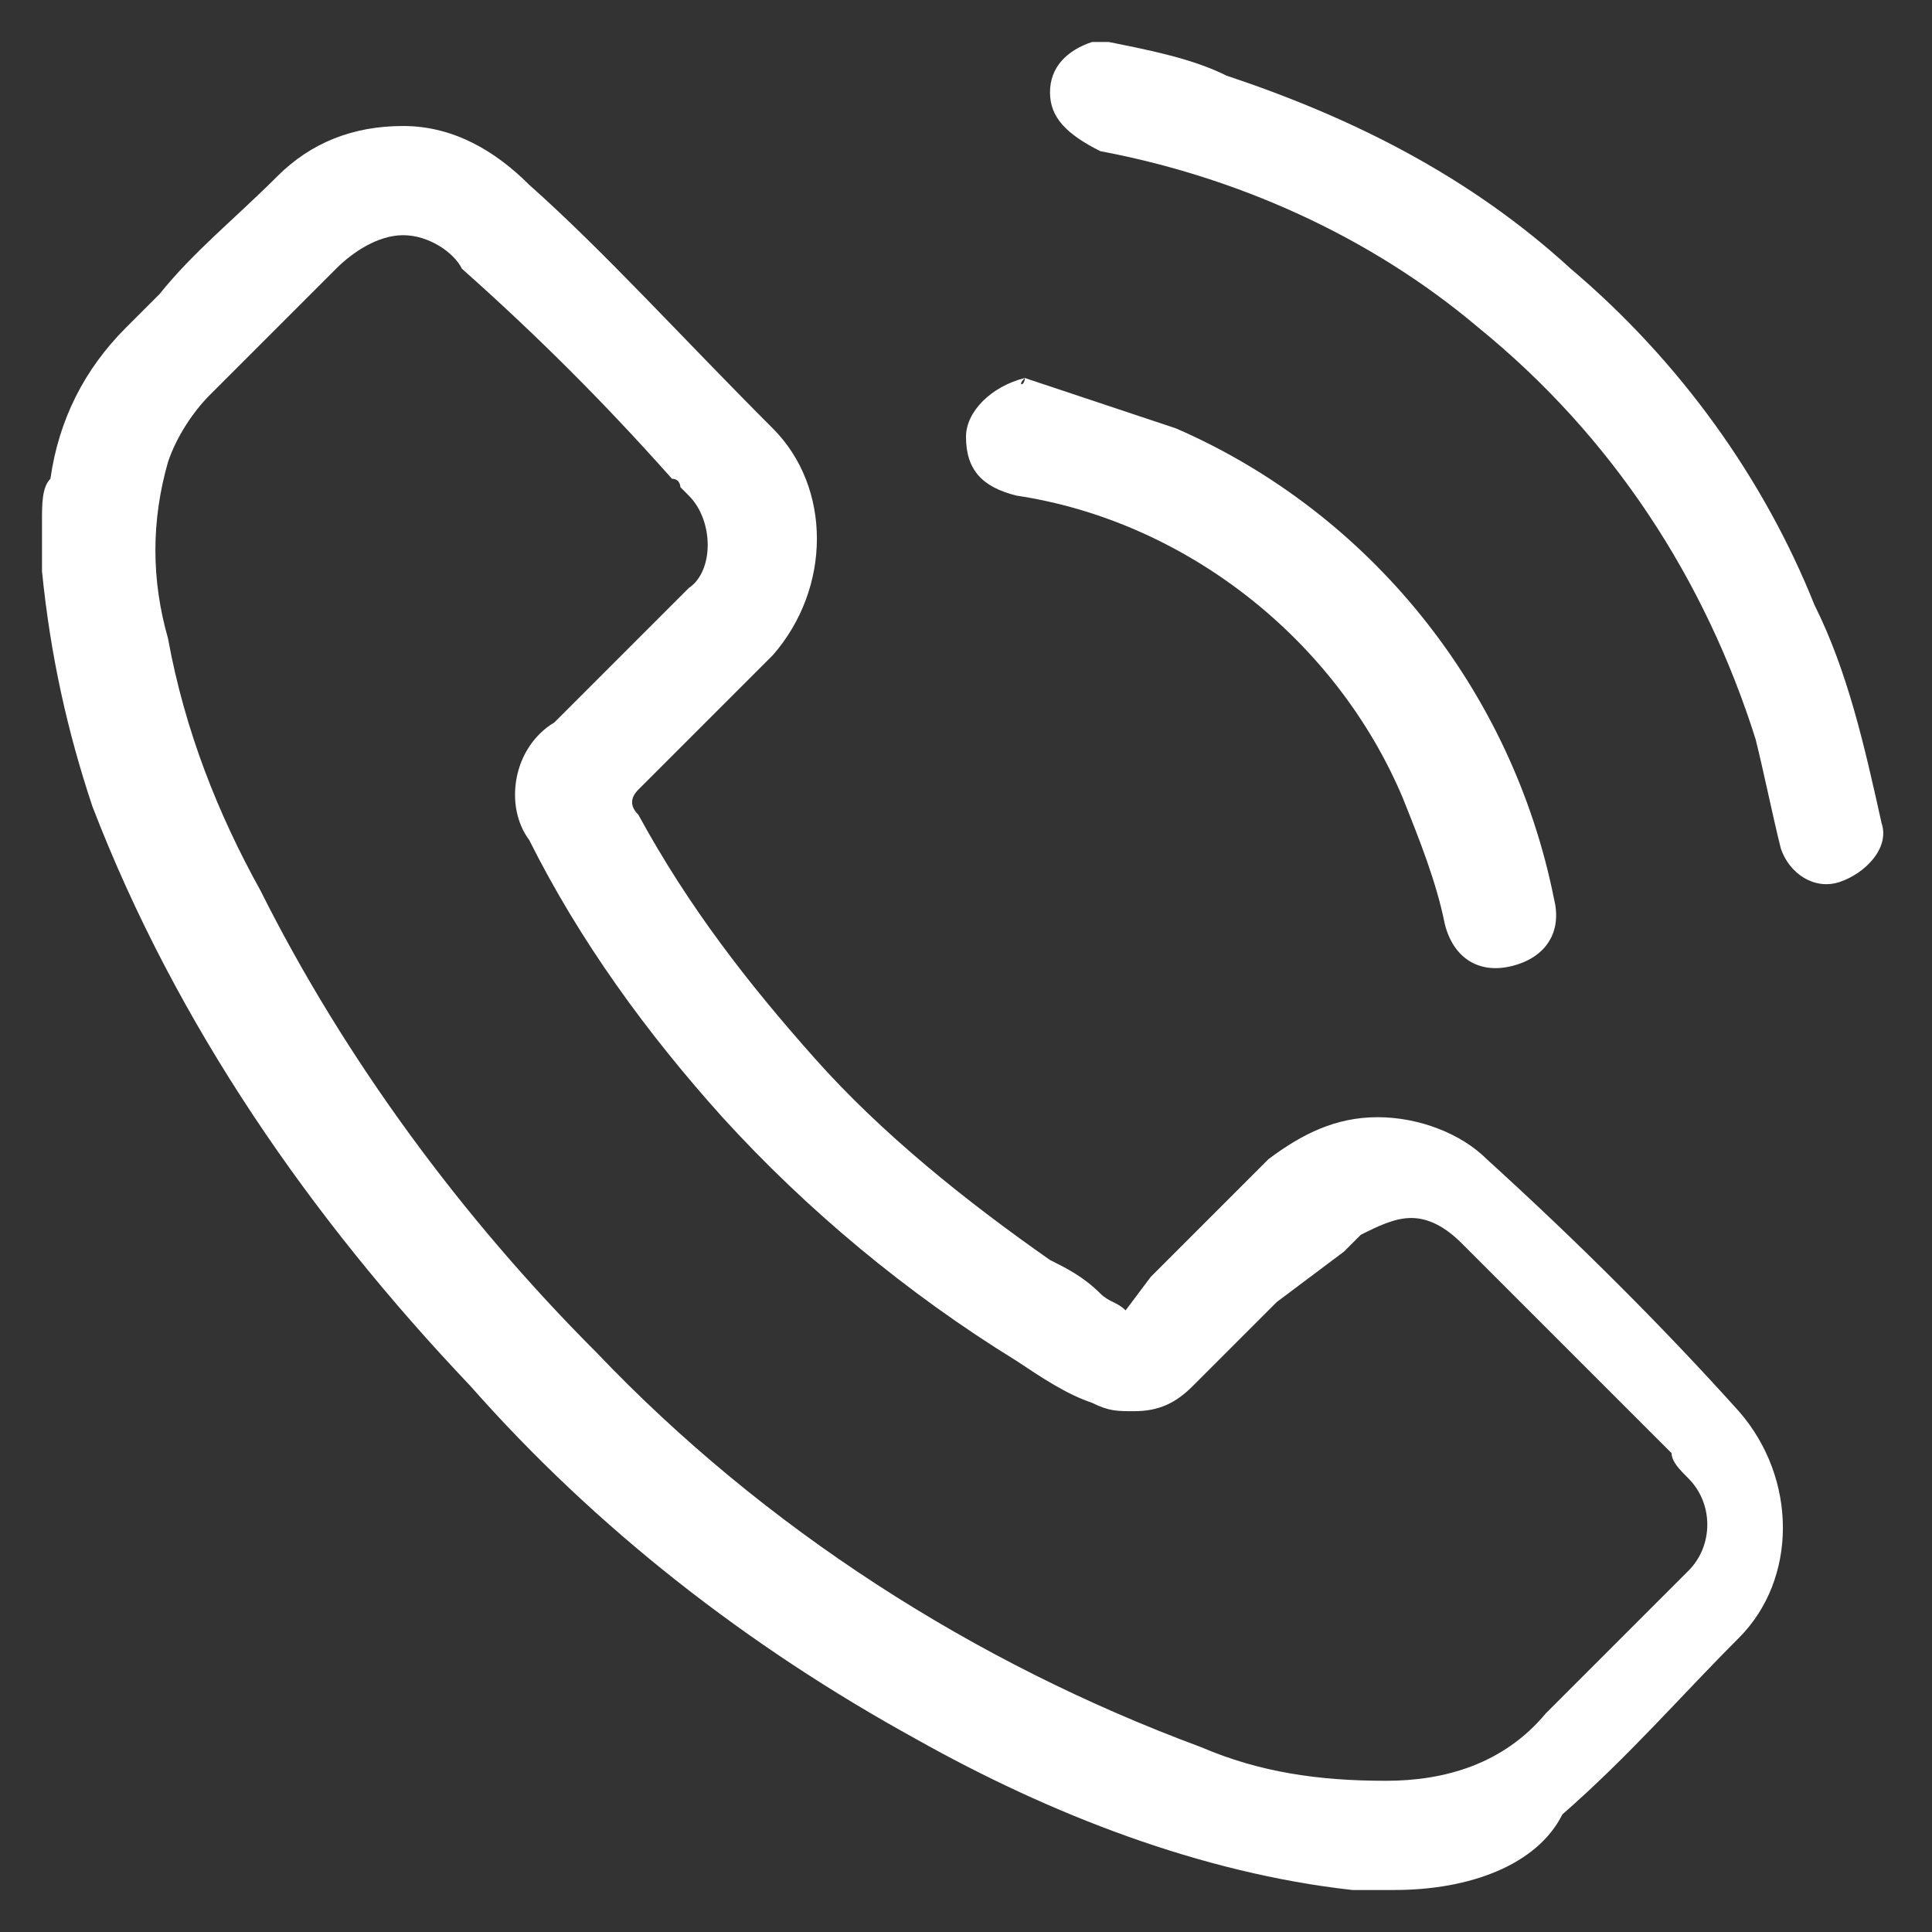
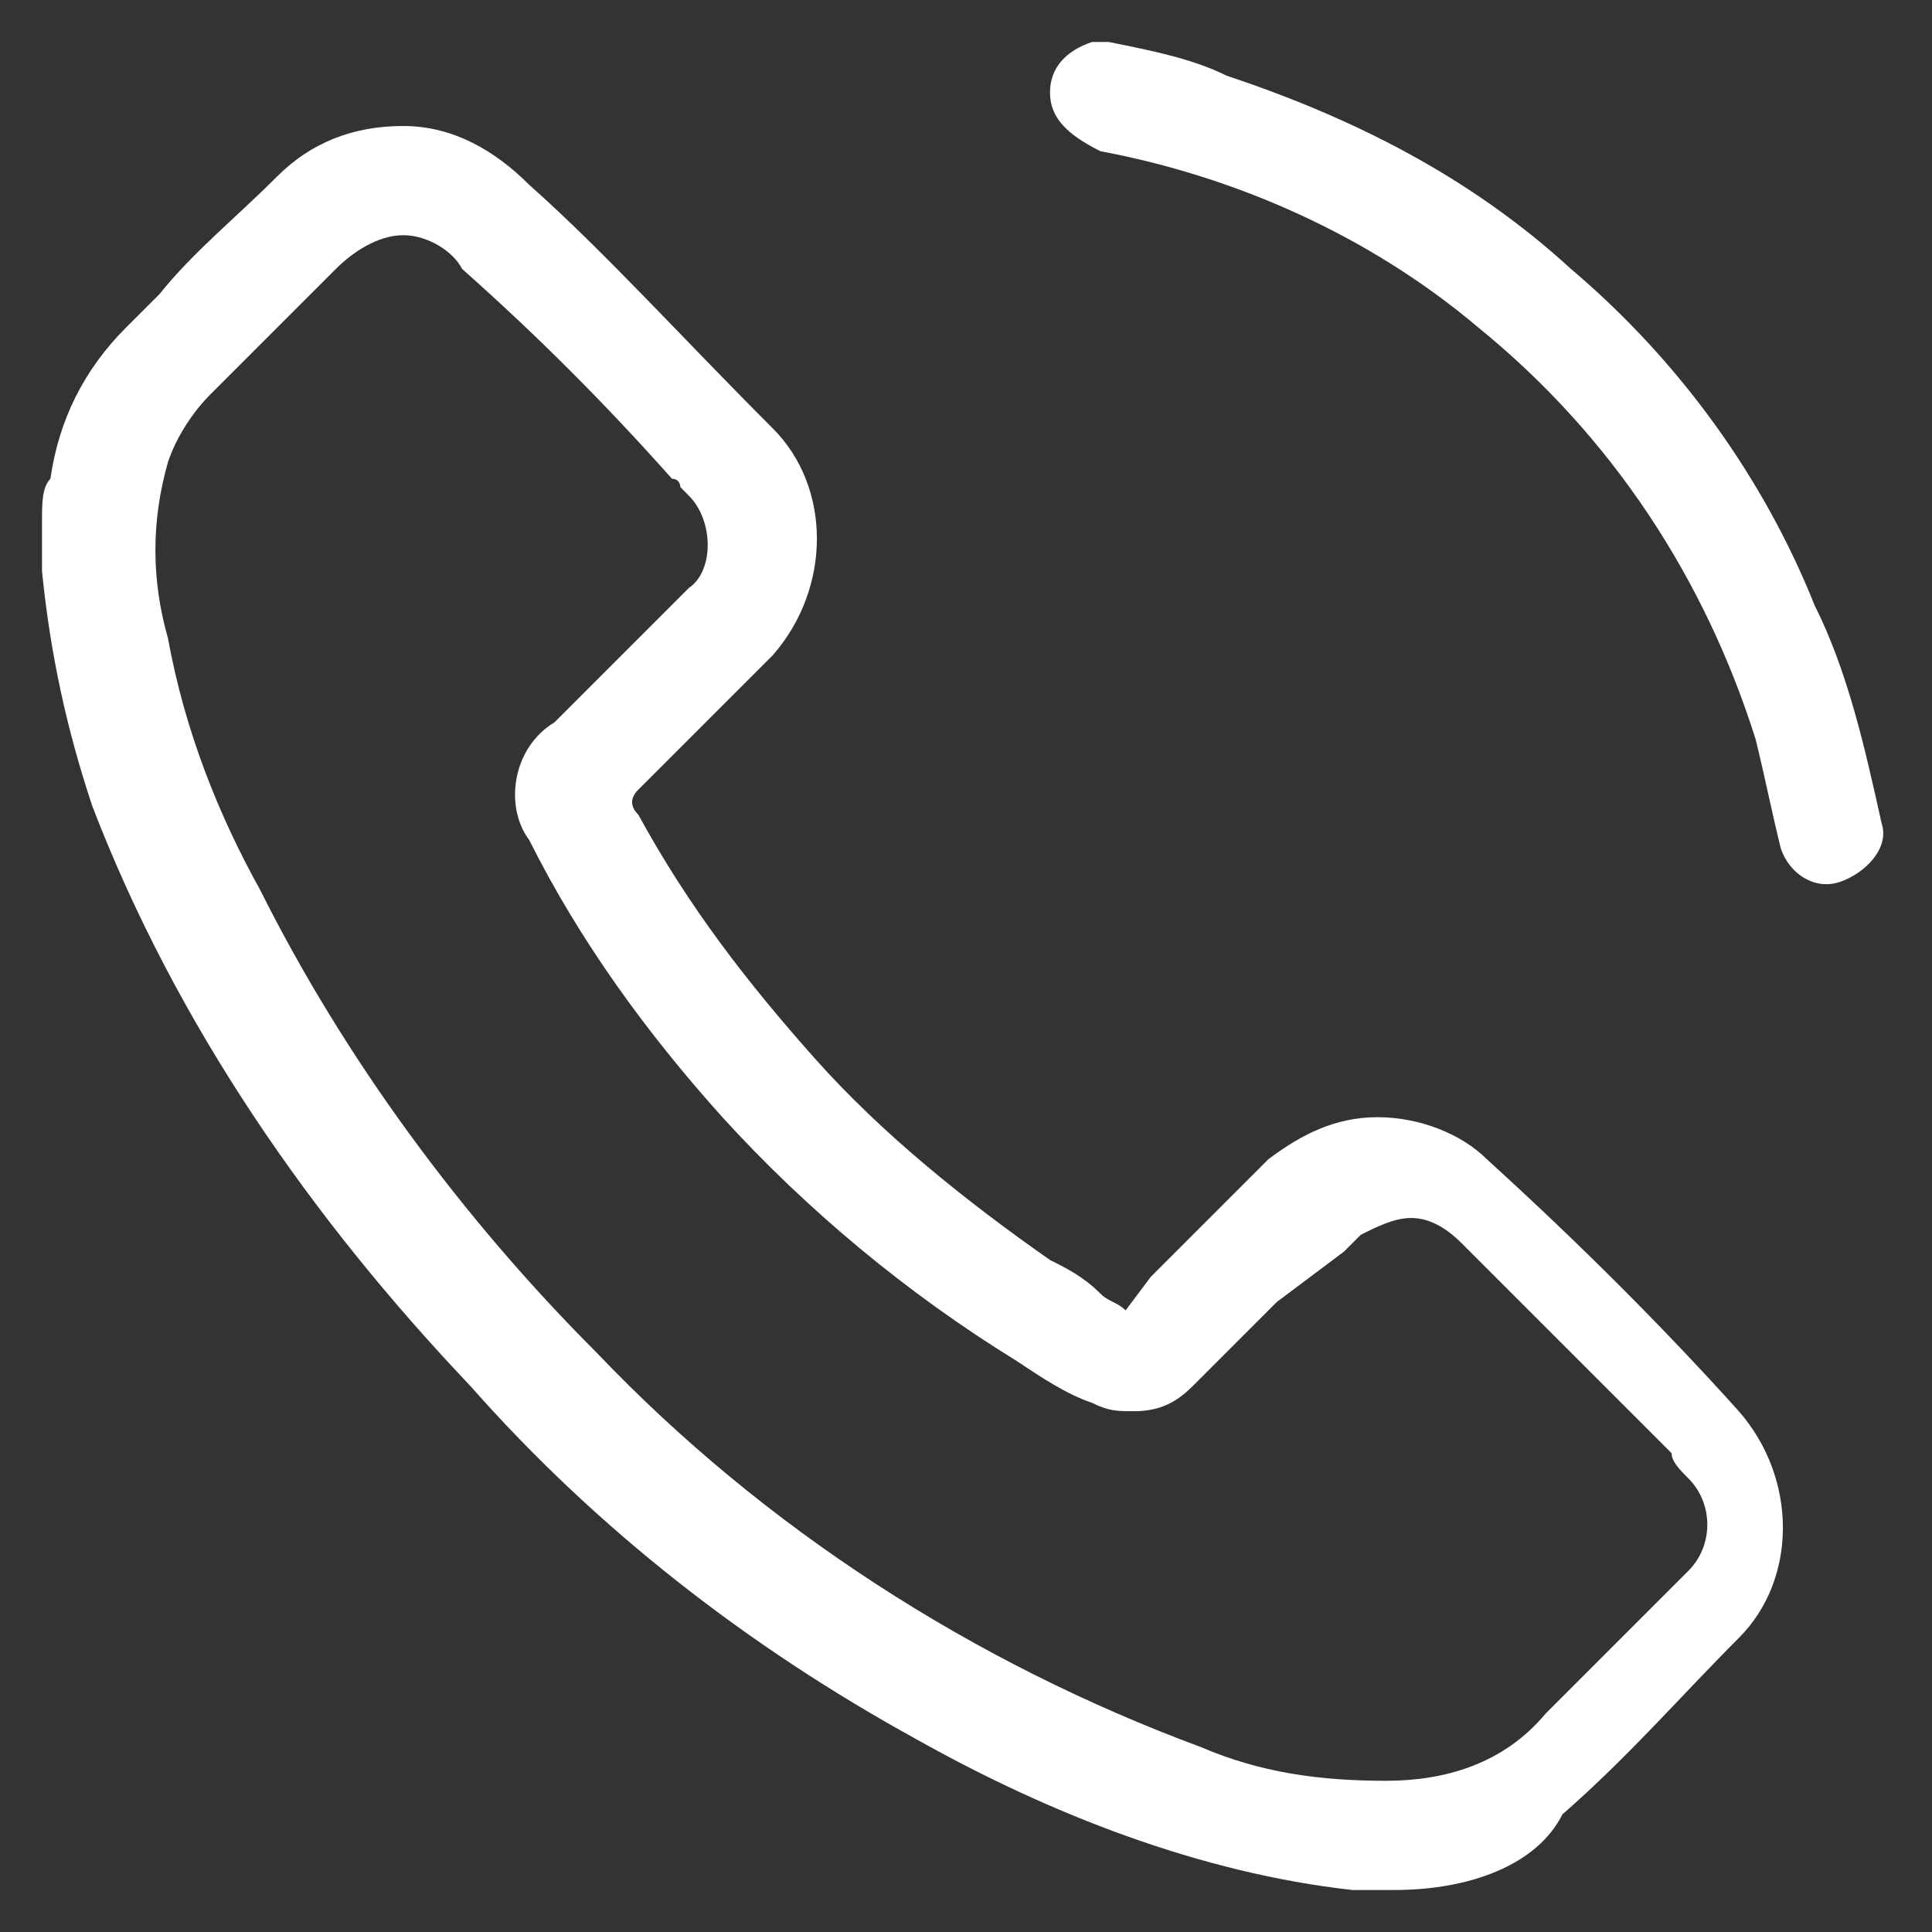
<svg xmlns="http://www.w3.org/2000/svg" version="1.1" id="Layer_1" x="0px" y="0px" viewBox="0 0 23 23" style="enable-background:new 0 0 23 23;" xml:space="preserve">
  <rect x="0" y="0" width="23" height="23" fill="#333333" stroke="none" />
  <style type="text/css">
	.st0{fill:#FFFFFF;}
</style>
  <g id="Group_7" transform="translate(0.5 0.5)">
    <path id="Fill_1" class="st0" d="M16.1,22c-0.1,0-0.3,0-0.5,0c-1.8-0.2-3.6-0.9-5.2-1.8c-2-1.1-3.8-2.5-5.3-4.2   c-1.9-2-3.5-4.3-4.5-6.9C0.3,8.2,0.1,7.3,0,6.3V6.2l0,0V5.9c0-0.1,0-0.2,0-0.2l0,0c0-0.2,0-0.4,0.1-0.5C0.2,4.5,0.5,3.9,1,3.4   C1.1,3.3,1.3,3.1,1.4,3c0.4-0.5,0.9-0.9,1.4-1.4C3.2,1.2,3.7,1,4.3,1s1.1,0.3,1.5,0.7c0.9,0.8,1.8,1.8,2.9,2.9   c0.7,0.7,0.7,1.9,0,2.7C8.3,7.7,7.9,8.1,7.5,8.5L7.1,8.9C7,9,7,9.1,7.1,9.2l0,0c0.6,1.1,1.3,2,2.1,2.9C10,13,11,13.8,12,14.5   c0.2,0.1,0.4,0.2,0.6,0.4c0.1,0.1,0.2,0.1,0.3,0.2l0.3-0.4c0.2-0.2,0.5-0.5,0.7-0.7s0.5-0.5,0.7-0.7c0.4-0.3,0.8-0.5,1.3-0.5   c0.5,0,1,0.2,1.3,0.5c1.1,1,2.1,2,3,3c0.7,0.8,0.7,2,0,2.7s-1.3,1.4-2.1,2.1C17.8,21.7,17,22,16.1,22z M4.3,2.3L4.3,2.3   C4,2.3,3.7,2.5,3.5,2.7L3.2,3l0,0l0,0C2.8,3.4,2.4,3.8,2,4.2C1.8,4.4,1.6,4.7,1.5,5c-0.2,0.7-0.2,1.4,0,2.1c0.2,1.1,0.6,2.1,1.1,3   c1,2,2.4,3.9,4,5.5c2,2.1,4.5,3.7,7.2,4.7c0.7,0.3,1.4,0.4,2.2,0.4l0,0c0.7,0,1.4-0.2,1.9-0.8c0.3-0.3,0.6-0.6,0.9-0.9l0,0   c0.2-0.2,0.3-0.3,0.5-0.5c0.1-0.1,0.2-0.2,0.3-0.3c0.3-0.3,0.3-0.8,0-1.1c-0.1-0.1-0.2-0.2-0.2-0.3c-0.8-0.8-1.6-1.6-2.4-2.4   l-0.1-0.1c-0.2-0.2-0.4-0.3-0.6-0.3s-0.4,0.1-0.6,0.2c-0.1,0.1-0.1,0.1-0.2,0.2l0,0L14.7,15c-0.3,0.3-0.7,0.7-1,1   c-0.2,0.2-0.4,0.3-0.7,0.3c-0.2,0-0.3,0-0.5-0.1l0,0c-0.3-0.1-0.6-0.3-0.9-0.5c-1.3-0.8-2.5-1.8-3.5-2.9c-0.9-1-1.7-2.1-2.3-3.3   C5.5,9.1,5.6,8.4,6.1,8.1L6.2,8c0.5-0.5,1-1,1.5-1.5C8,6.3,8,5.7,7.7,5.4c0,0,0,0-0.1-0.1c0,0,0-0.1-0.1-0.1C6.7,4.3,5.9,3.5,5,2.7   C4.9,2.5,4.6,2.3,4.3,2.3L4.3,2.3z" />
    <path id="Fill_3" class="st0" d="M12.7,0c0.5,0.1,1,0.2,1.4,0.4c1.5,0.5,2.9,1.2,4.1,2.3c1.3,1.1,2.3,2.5,2.9,4   c0.4,0.8,0.6,1.7,0.8,2.6c0.1,0.3-0.2,0.6-0.5,0.7c-0.3,0.1-0.6-0.1-0.7-0.4c-0.1-0.4-0.2-0.9-0.3-1.3c-0.6-1.9-1.7-3.6-3.3-4.9   c-1.3-1.1-2.9-1.8-4.5-2.1C12.2,1.1,12,0.9,12,0.6s0.2-0.5,0.5-0.6H12.7z" />
-     <path id="Fill_5" class="st0" d="M11.7,4c0.6,0.2,1.2,0.4,1.8,0.6c2.3,1,4,3.1,4.5,5.6c0.1,0.4-0.1,0.7-0.5,0.8s-0.7-0.1-0.8-0.5   c-0.1-0.5-0.3-1-0.5-1.5c-0.8-1.9-2.6-3.3-4.6-3.6C11.2,5.3,11,5.1,11,4.7C11,4.4,11.3,4.1,11.7,4C11.6,4.1,11.7,4.1,11.7,4L11.7,4   " />
  </g>
</svg>